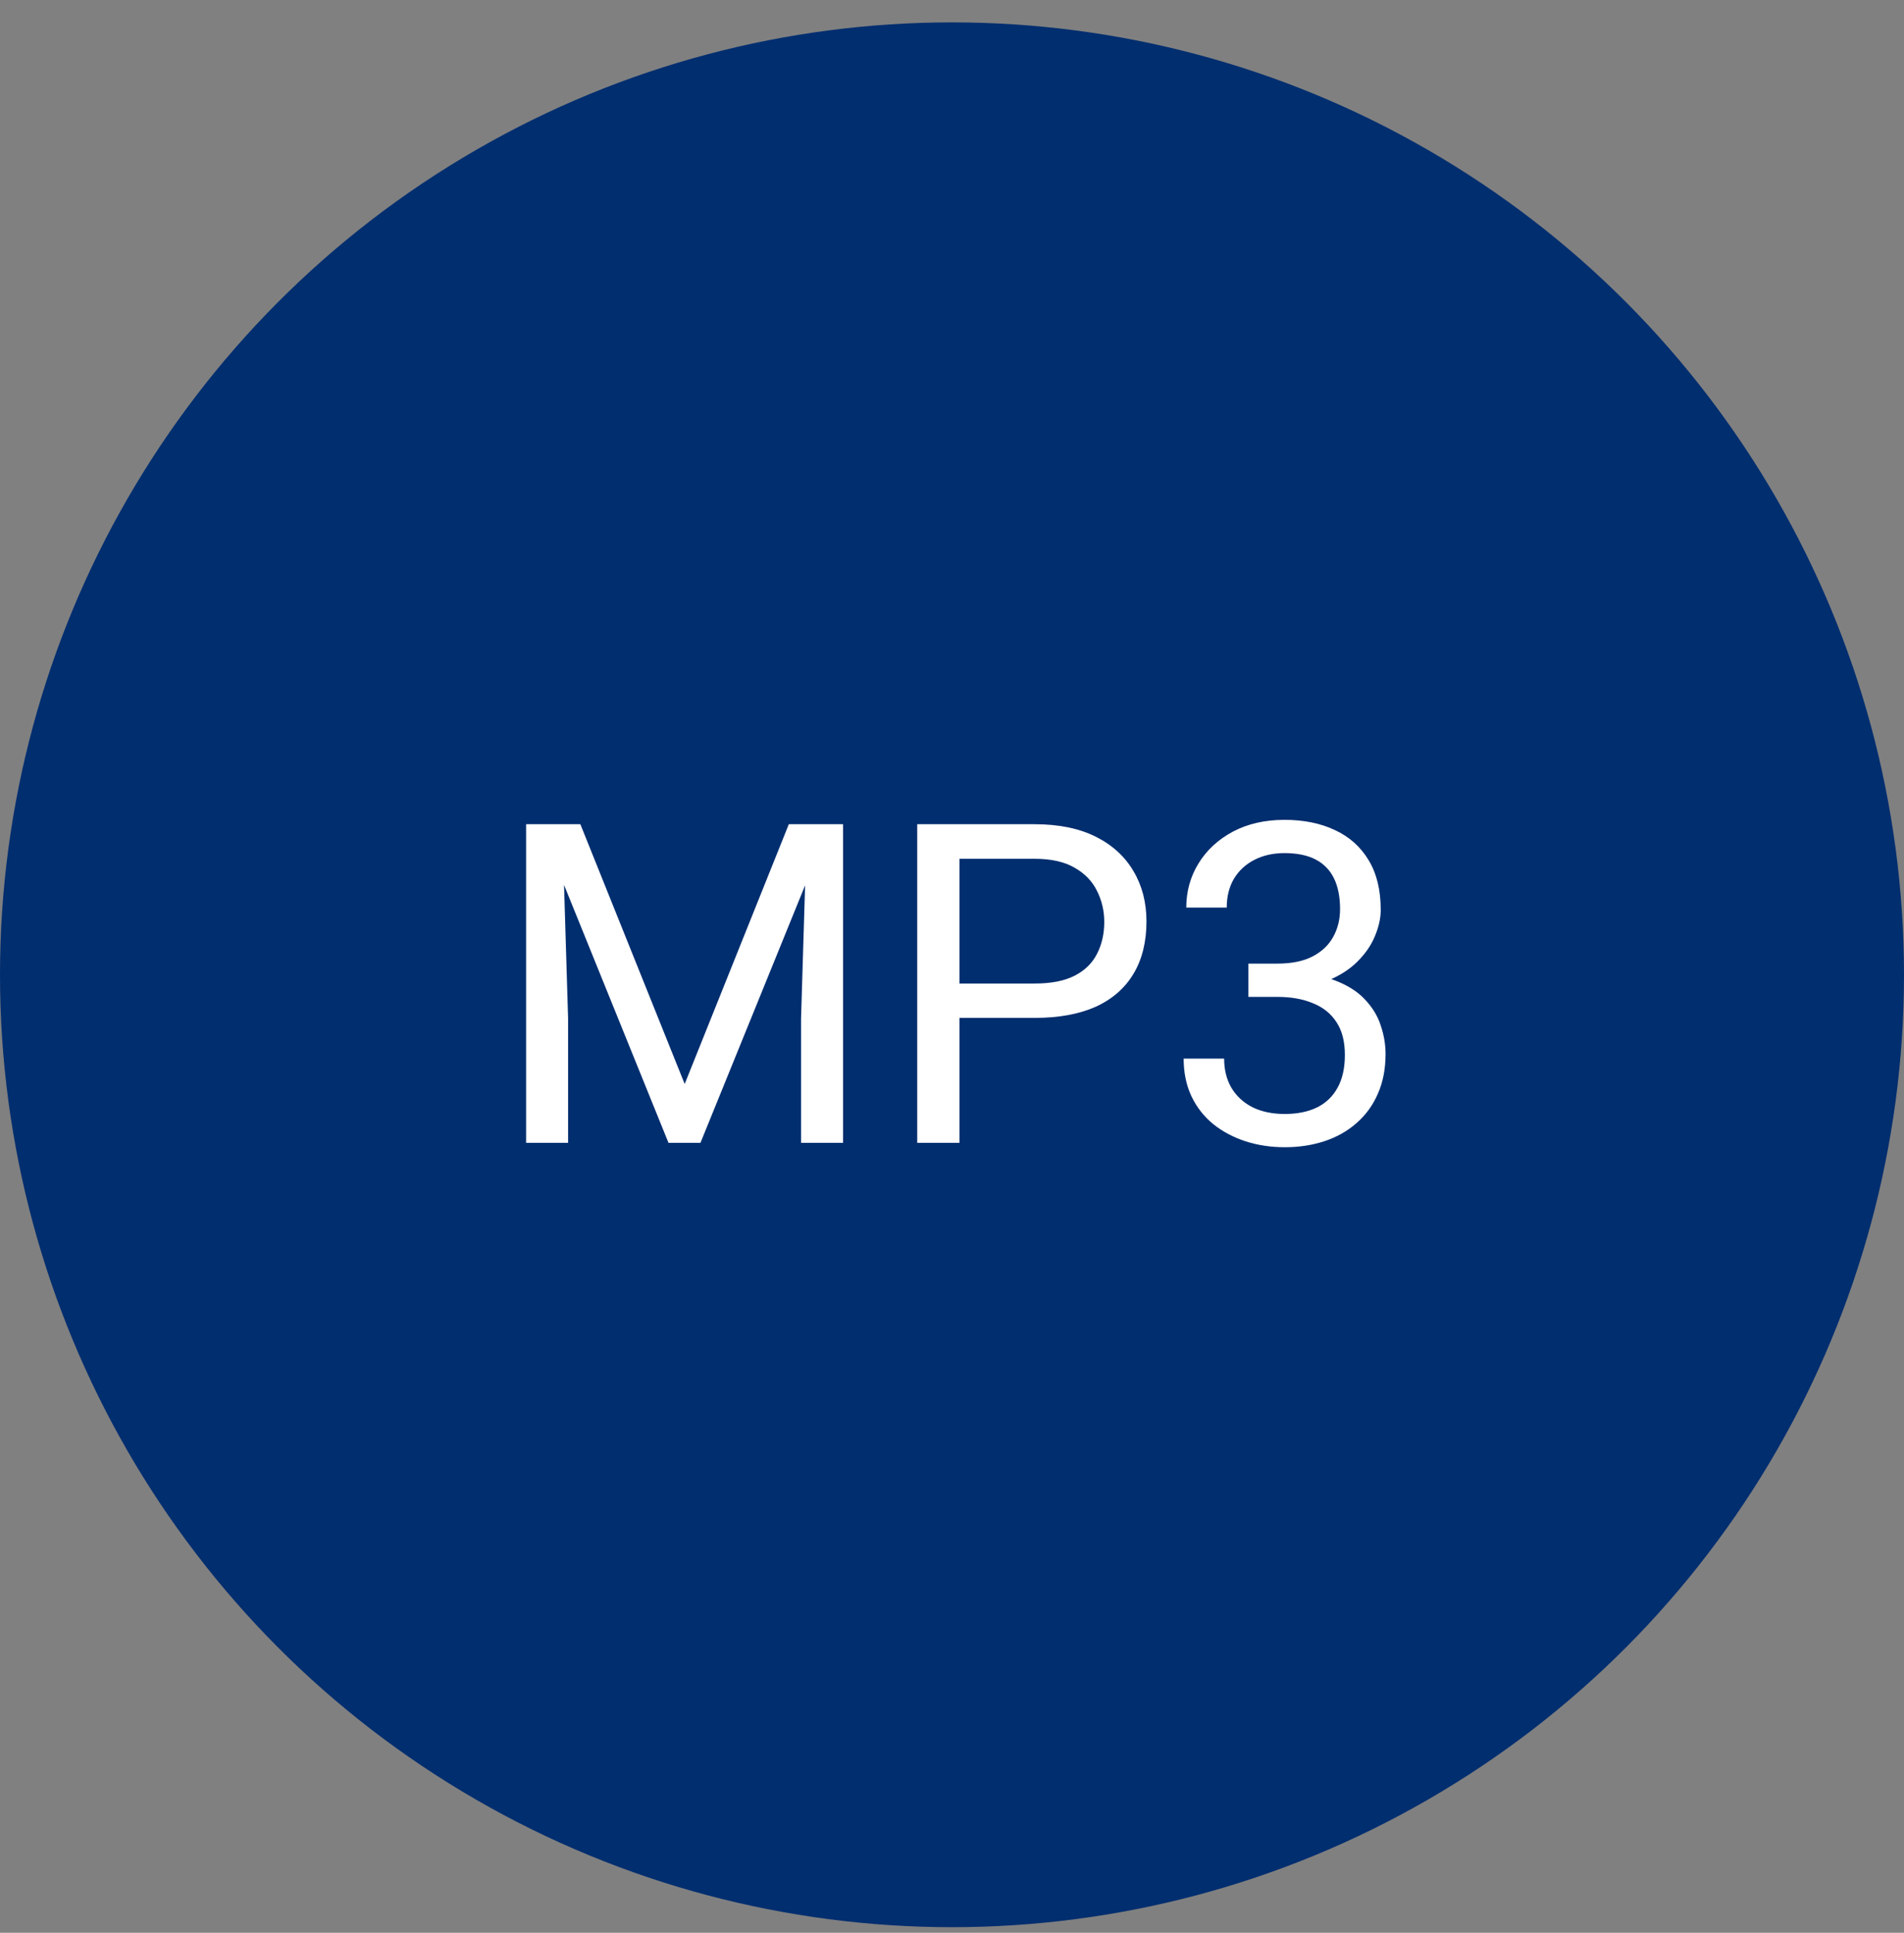
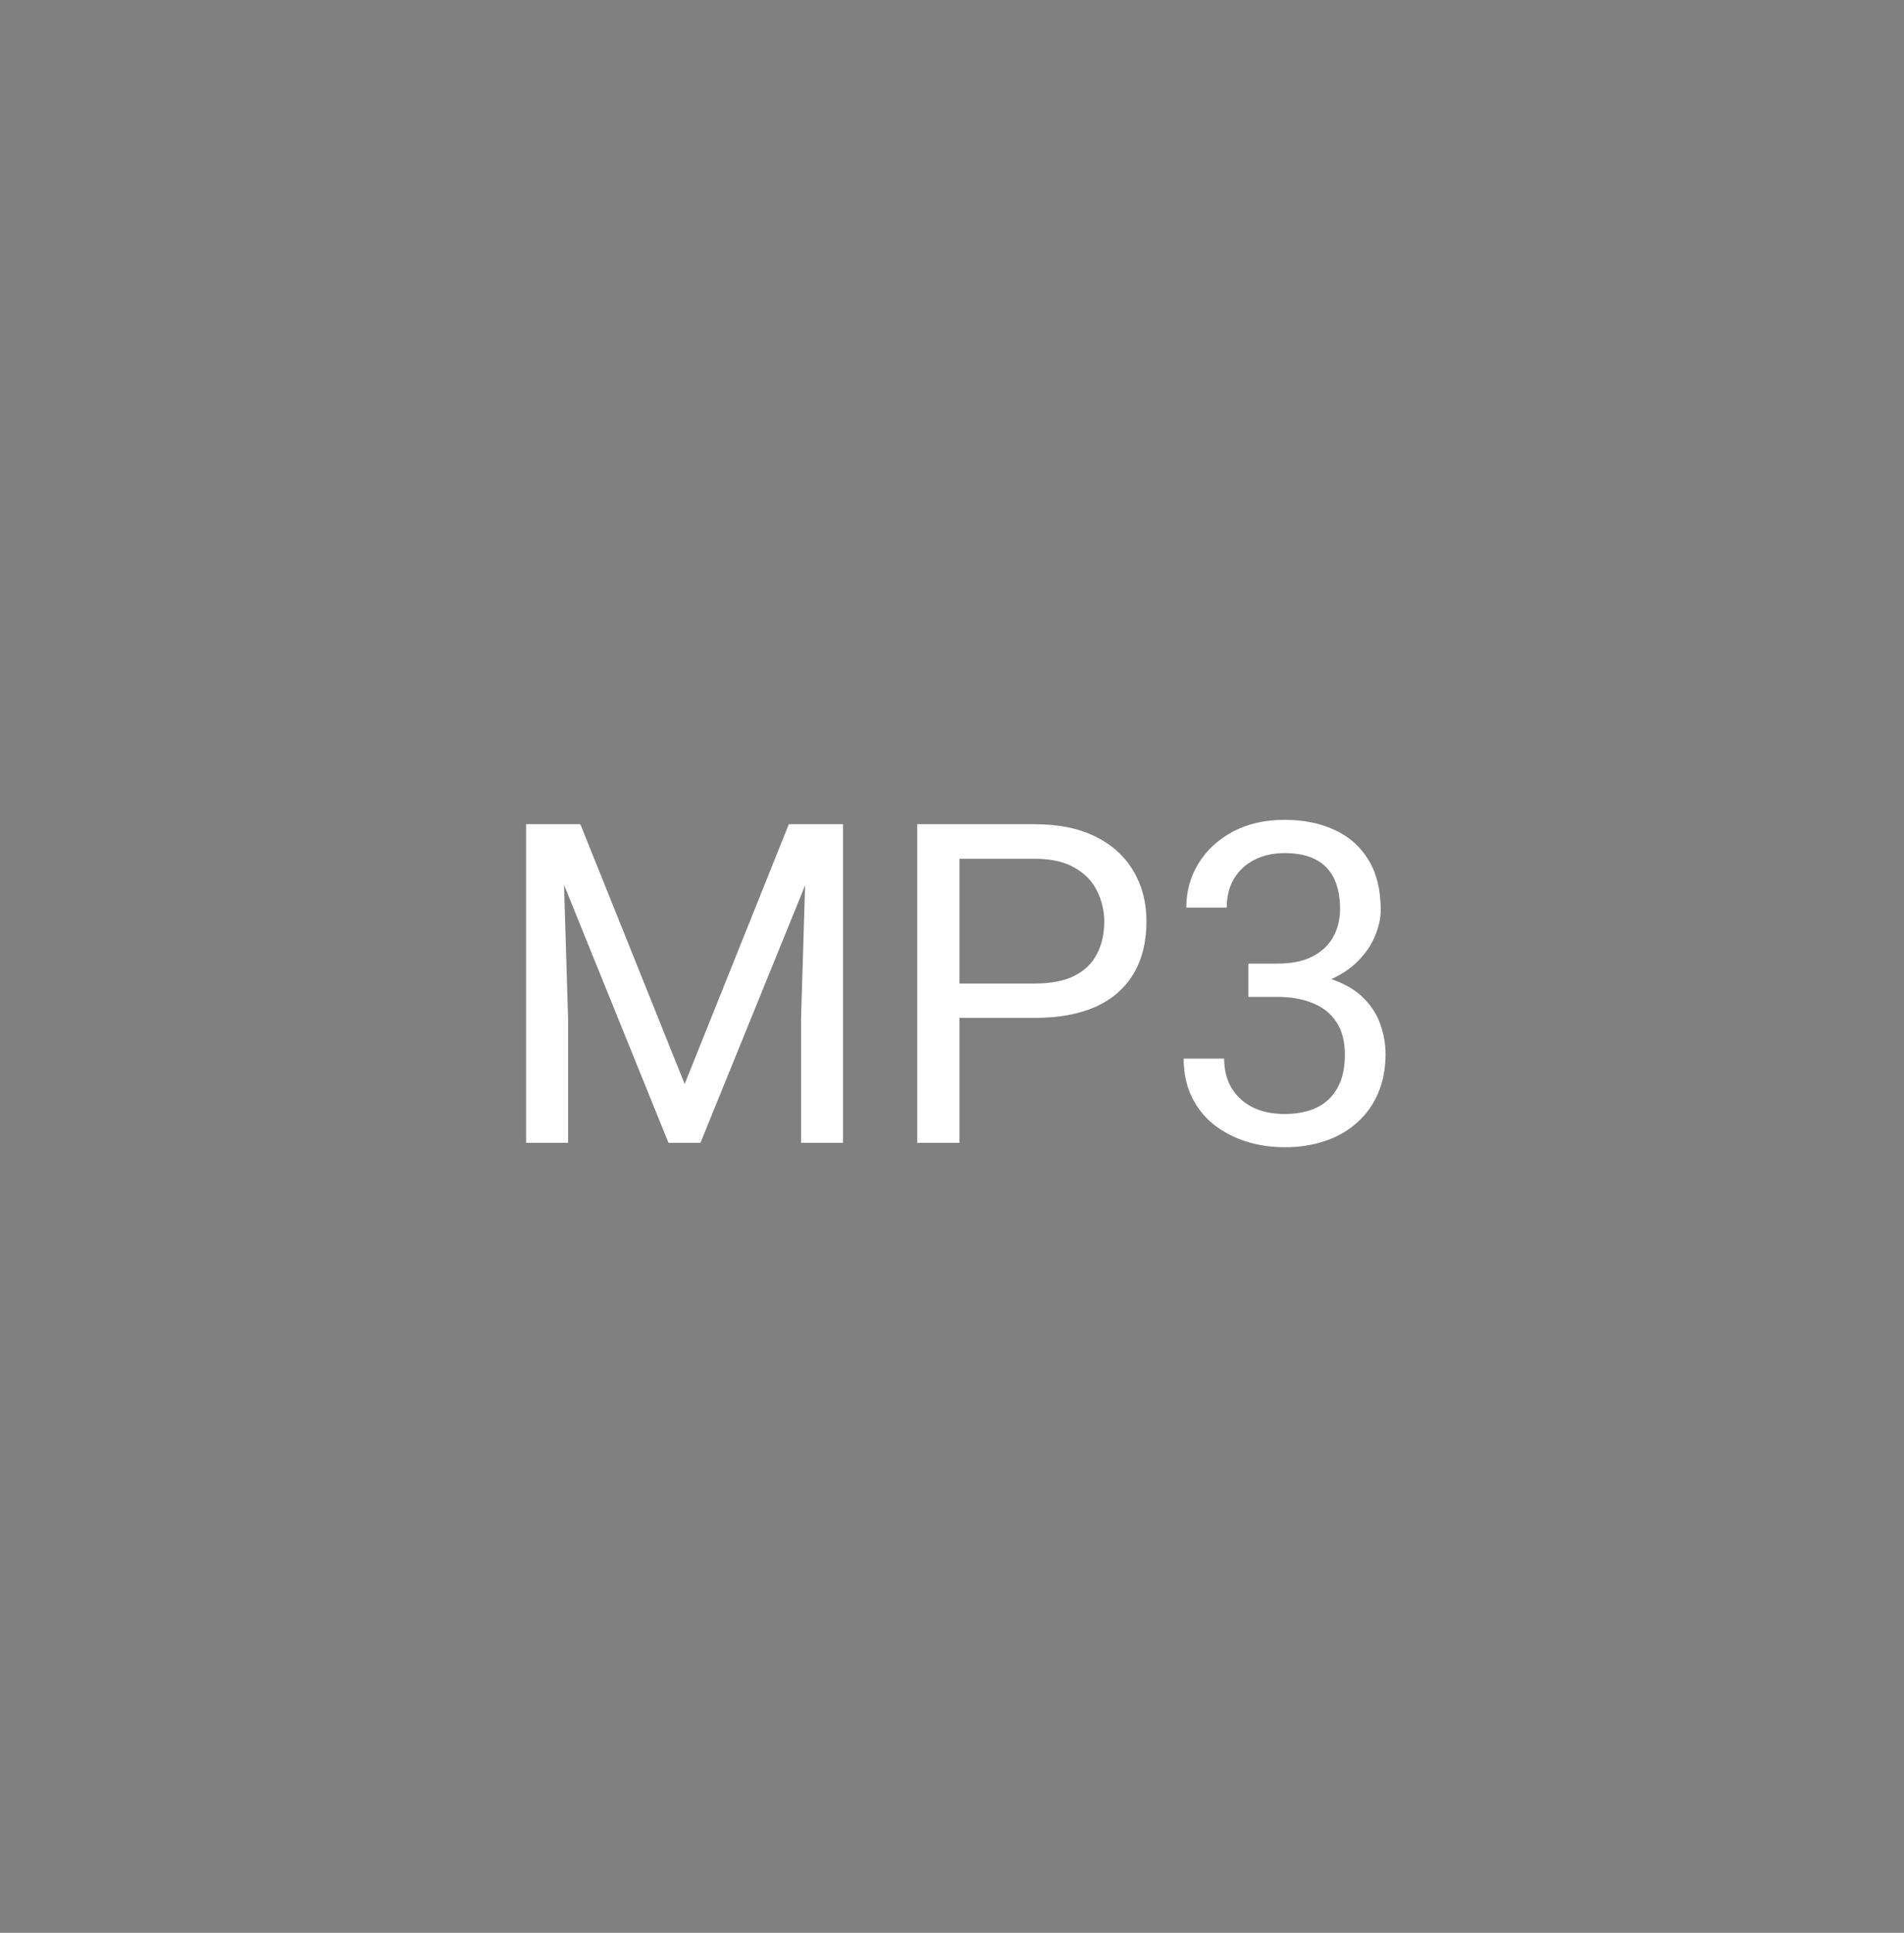
<svg xmlns="http://www.w3.org/2000/svg" width="68" height="69" viewBox="0 0 68 69" fill="none">
  <rect x="0" y="0" width="68" height="69" fill="#808080" stroke="none" />
-   <circle cx="34" cy="34.799" r="34" fill="#012E6F" />
  <path d="M19.266 29.424H20.727L24.453 38.697L28.172 29.424H29.641L25.016 40.799H23.875L19.266 29.424ZM18.789 29.424H20.078L20.289 36.361V40.799H18.789V29.424ZM28.82 29.424H30.109V40.799H28.609V36.361L28.82 29.424ZM36.953 36.338H33.914V35.111H36.953C37.542 35.111 38.018 35.018 38.383 34.83C38.747 34.643 39.013 34.382 39.18 34.049C39.352 33.715 39.438 33.335 39.438 32.908C39.438 32.518 39.352 32.15 39.18 31.807C39.013 31.463 38.747 31.187 38.383 30.979C38.018 30.765 37.542 30.658 36.953 30.658H34.266V40.799H32.758V29.424H36.953C37.812 29.424 38.539 29.572 39.133 29.869C39.727 30.166 40.177 30.578 40.484 31.104C40.792 31.624 40.945 32.221 40.945 32.893C40.945 33.622 40.792 34.244 40.484 34.76C40.177 35.275 39.727 35.669 39.133 35.94C38.539 36.205 37.812 36.338 36.953 36.338ZM44.586 34.4H45.617C46.122 34.4 46.539 34.317 46.867 34.15C47.2 33.978 47.448 33.747 47.609 33.455C47.776 33.158 47.859 32.825 47.859 32.455C47.859 32.018 47.786 31.65 47.641 31.354C47.495 31.057 47.276 30.833 46.984 30.682C46.693 30.531 46.323 30.455 45.875 30.455C45.469 30.455 45.109 30.536 44.797 30.697C44.49 30.854 44.247 31.078 44.07 31.369C43.898 31.661 43.812 32.005 43.812 32.4H42.367C42.367 31.822 42.513 31.296 42.805 30.822C43.096 30.348 43.505 29.971 44.031 29.689C44.562 29.408 45.177 29.268 45.875 29.268C46.562 29.268 47.164 29.39 47.68 29.635C48.195 29.874 48.596 30.234 48.883 30.713C49.169 31.187 49.312 31.778 49.312 32.486C49.312 32.773 49.245 33.08 49.109 33.408C48.979 33.731 48.773 34.033 48.492 34.315C48.216 34.596 47.857 34.828 47.414 35.01C46.971 35.187 46.44 35.275 45.82 35.275H44.586V34.4ZM44.586 35.588V34.721H45.82C46.544 34.721 47.143 34.807 47.617 34.978C48.091 35.15 48.464 35.38 48.734 35.666C49.01 35.953 49.203 36.268 49.312 36.611C49.427 36.95 49.484 37.288 49.484 37.627C49.484 38.158 49.393 38.63 49.211 39.041C49.034 39.453 48.781 39.801 48.453 40.088C48.13 40.374 47.75 40.59 47.312 40.736C46.875 40.882 46.398 40.955 45.883 40.955C45.388 40.955 44.922 40.885 44.484 40.744C44.052 40.603 43.669 40.4 43.336 40.135C43.003 39.864 42.742 39.533 42.555 39.143C42.367 38.747 42.273 38.296 42.273 37.791H43.719C43.719 38.187 43.805 38.533 43.977 38.83C44.154 39.127 44.404 39.359 44.727 39.525C45.055 39.687 45.44 39.768 45.883 39.768C46.325 39.768 46.706 39.692 47.023 39.541C47.346 39.385 47.594 39.15 47.766 38.838C47.943 38.525 48.031 38.132 48.031 37.658C48.031 37.184 47.932 36.796 47.734 36.494C47.536 36.187 47.255 35.96 46.891 35.815C46.531 35.663 46.107 35.588 45.617 35.588H44.586Z" fill="white" />
</svg>